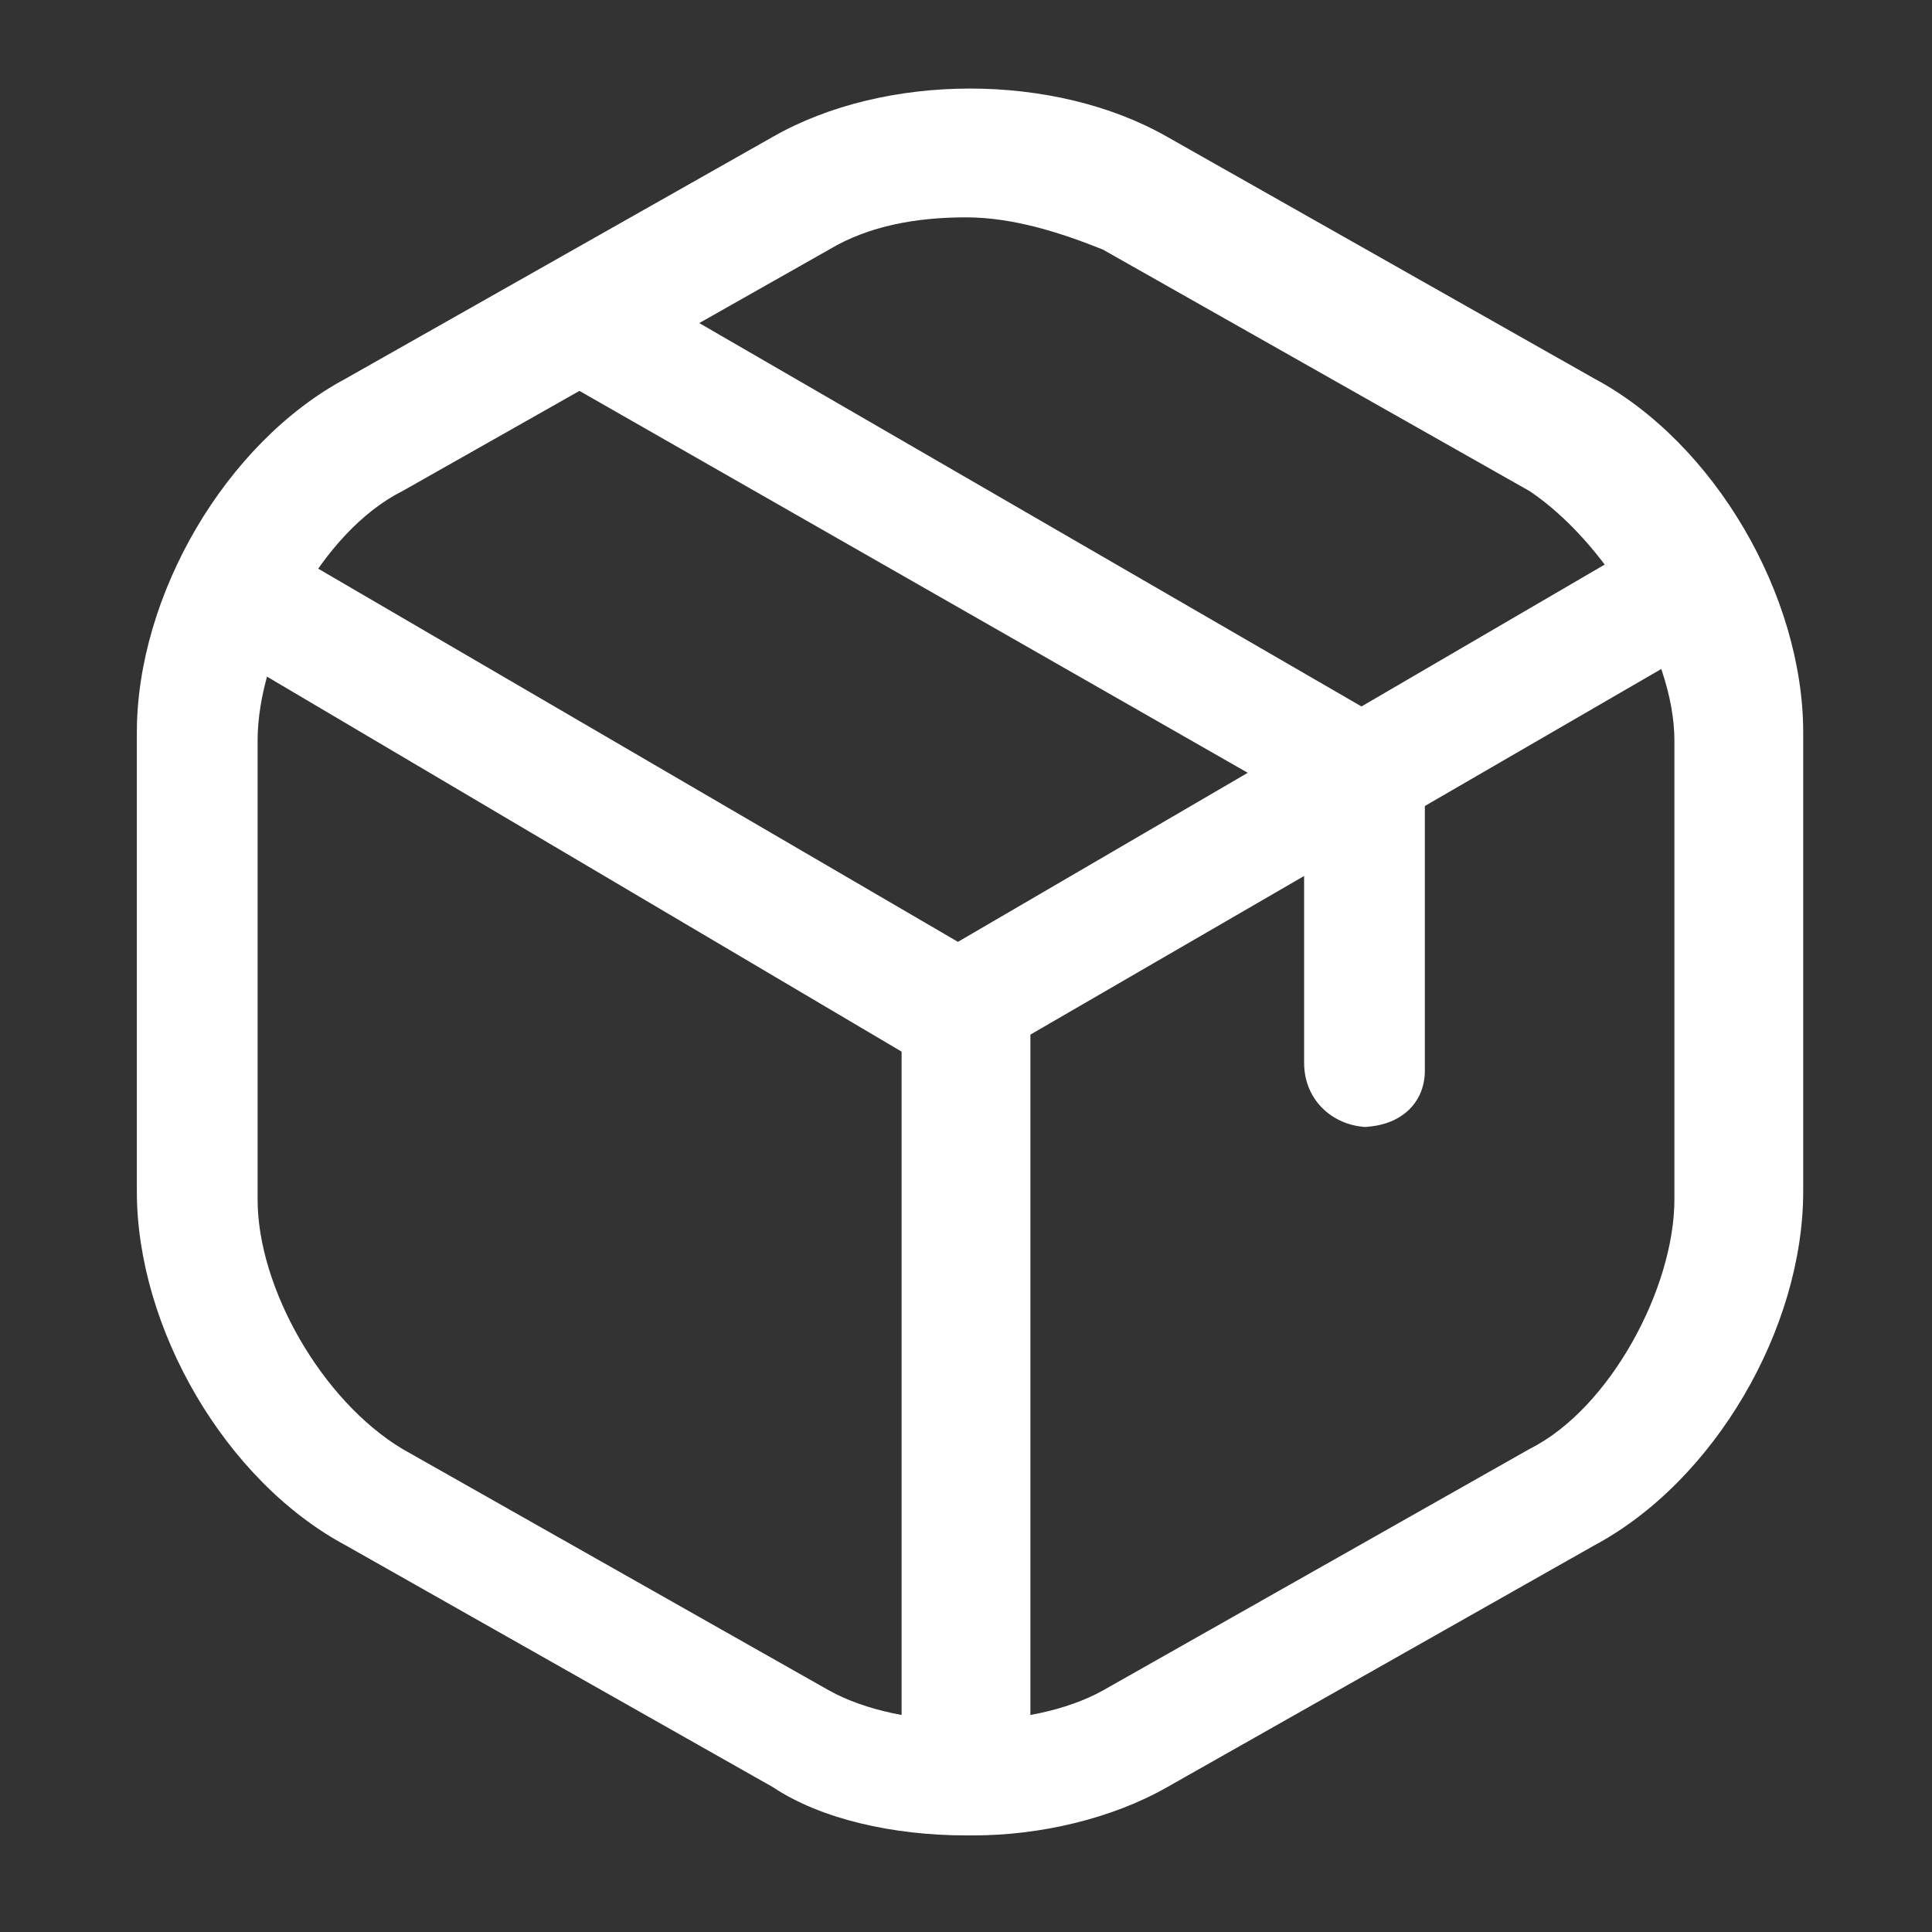
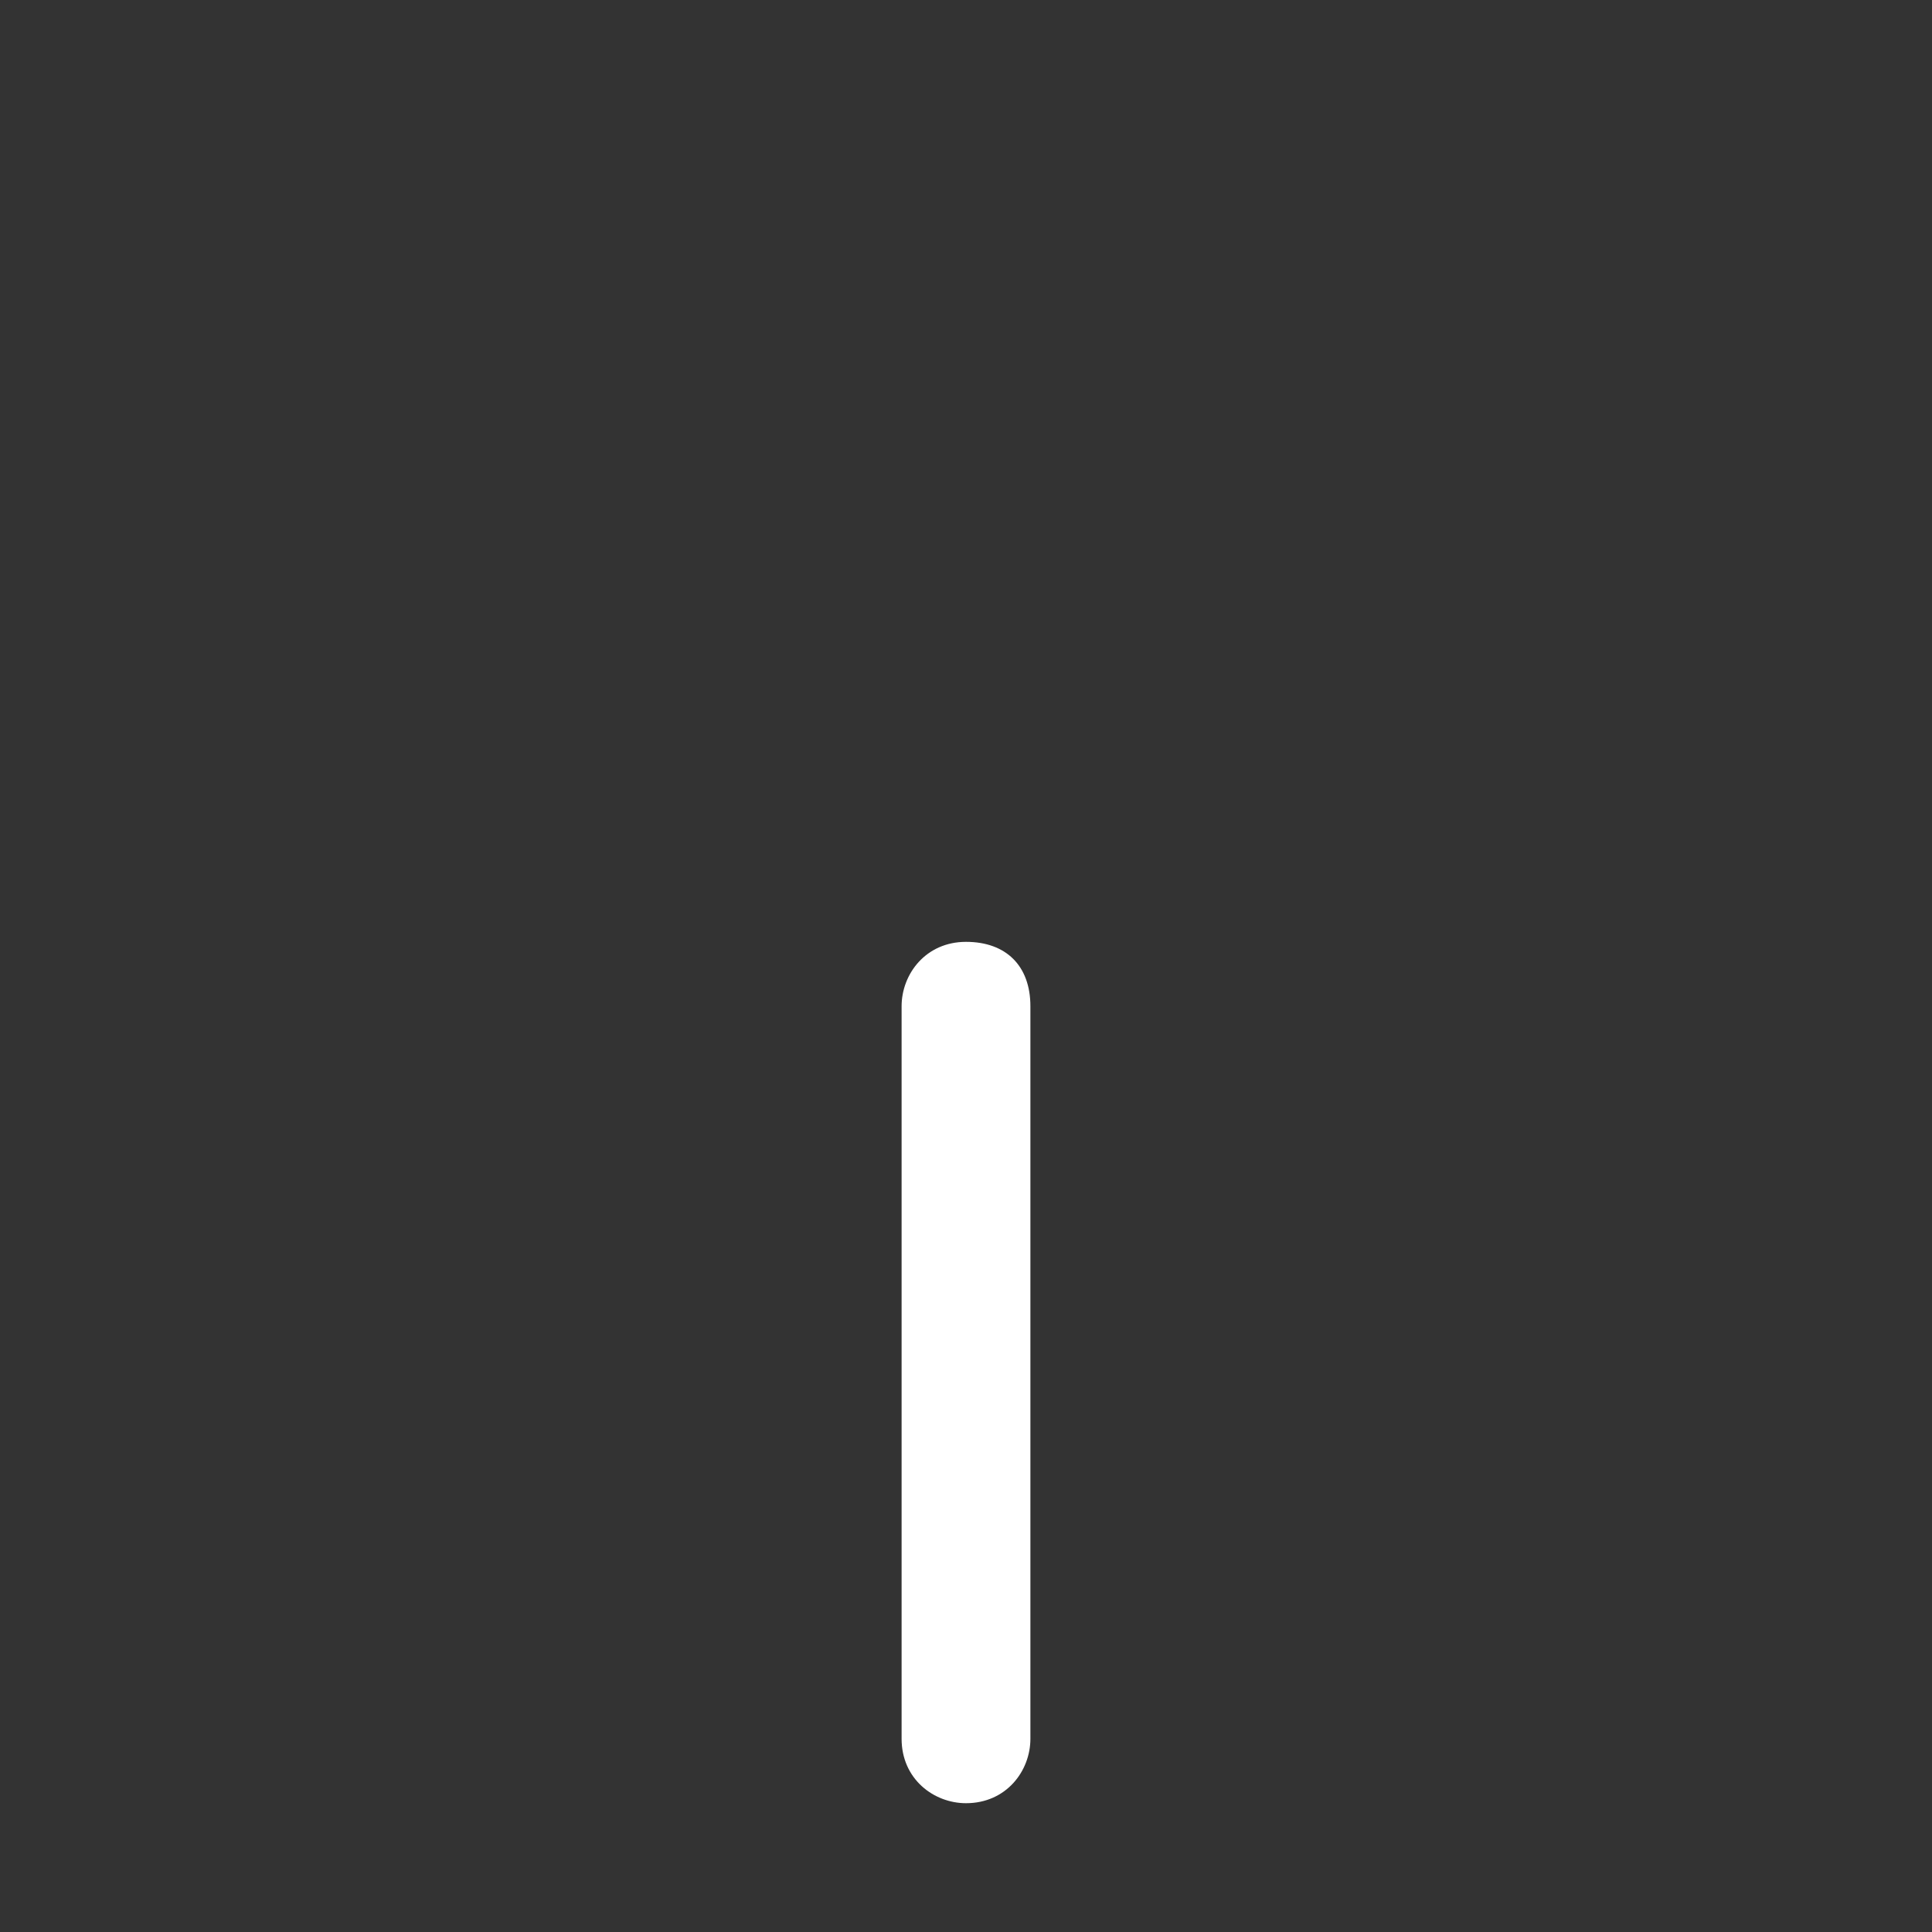
<svg xmlns="http://www.w3.org/2000/svg" id="Layer_1" data-name="Layer 1" version="1.1" viewBox="0 0 24 24">
  <rect x="0" y="0" width="24" height="24" fill="#333333" stroke="none" />
  <defs>
    <style>
      .cls-1 {
        fill: #fff;
        stroke-width: 0px;
      }
    </style>
  </defs>
-   <path class="cls-1" d="M12,13.3c-.1,0-.3,0-.4,0L2.8,8.1c-.4-.2-.5-.7-.3-1,.2-.4.7-.5,1-.3l8.4,4.9,8.4-4.9c.4-.2.8,0,1,.3.2.4,0,.8-.3,1l-8.8,5.1c-.1,0-.3,0-.4,0Z" />
  <path class="cls-1" d="M12,22.4c-.4,0-.8-.3-.8-.8v-9.1c0-.4.3-.8.8-.8s.8.3.8.8v9.1c0,.4-.3.8-.8.8Z" />
-   <path class="cls-1" d="M12,22.8c-.9,0-1.8-.2-2.4-.6l-5.3-3c-1.5-.8-2.6-2.7-2.6-4.4v-5.7c0-1.7,1.1-3.6,2.6-4.4l5.3-3c1.4-.8,3.5-.8,4.9,0l5.3,3c1.5.8,2.6,2.7,2.6,4.4v5.7c0,1.7-1.1,3.6-2.6,4.4l-5.3,3c-.7.4-1.6.6-2.4.6ZM12,2.7c-.6,0-1.2.1-1.7.4l-5.3,3c-1,.5-1.8,2-1.8,3.1v5.7c0,1.1.8,2.5,1.8,3.1l5.3,3c.9.5,2.5.5,3.4,0l5.3-3c1-.5,1.8-2,1.8-3.1v-5.7c0-1.1-.9-2.5-1.8-3.1l-5.3-3c-.5-.2-1.1-.4-1.7-.4Z" />
-   <path class="cls-1" d="M17,14c-.4,0-.8-.3-.8-.8v-3.2L7.1,4.8c-.4-.2-.5-.7-.3-1,.2-.4.7-.5,1-.3l9.5,5.5c.2.1.4.4.4.6v3.7c0,.4-.3.7-.8.7Z" />
</svg>